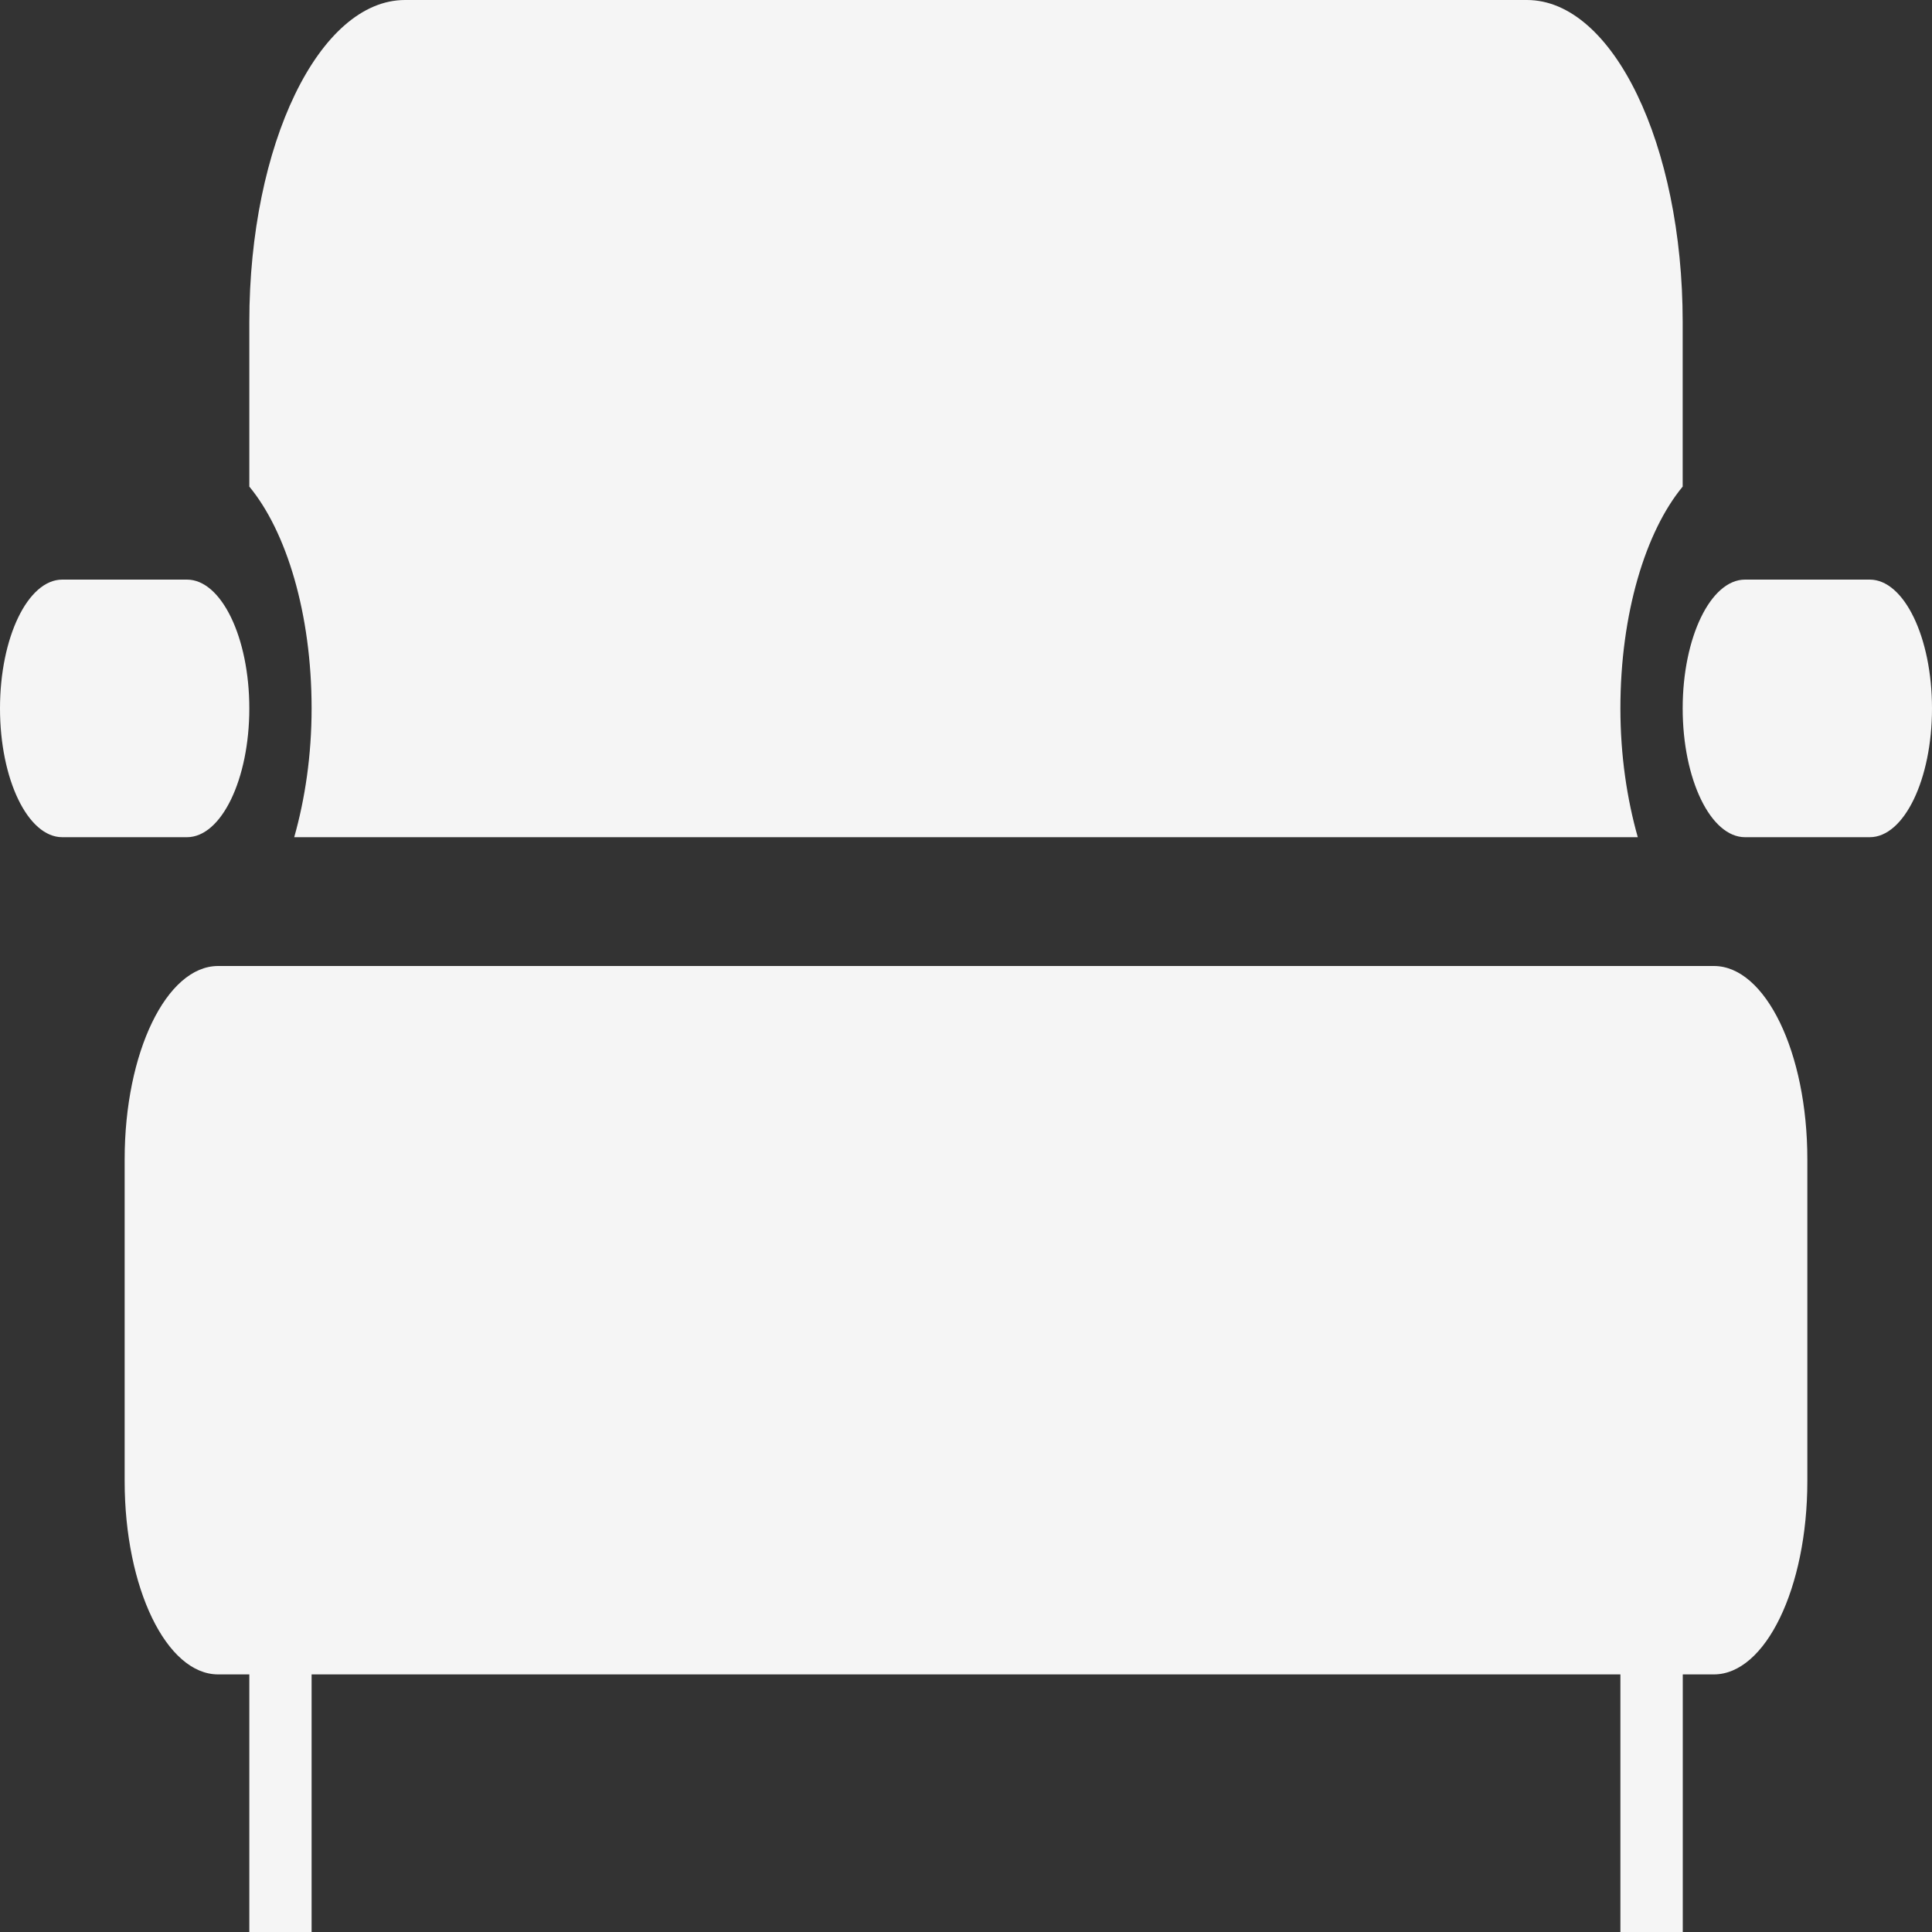
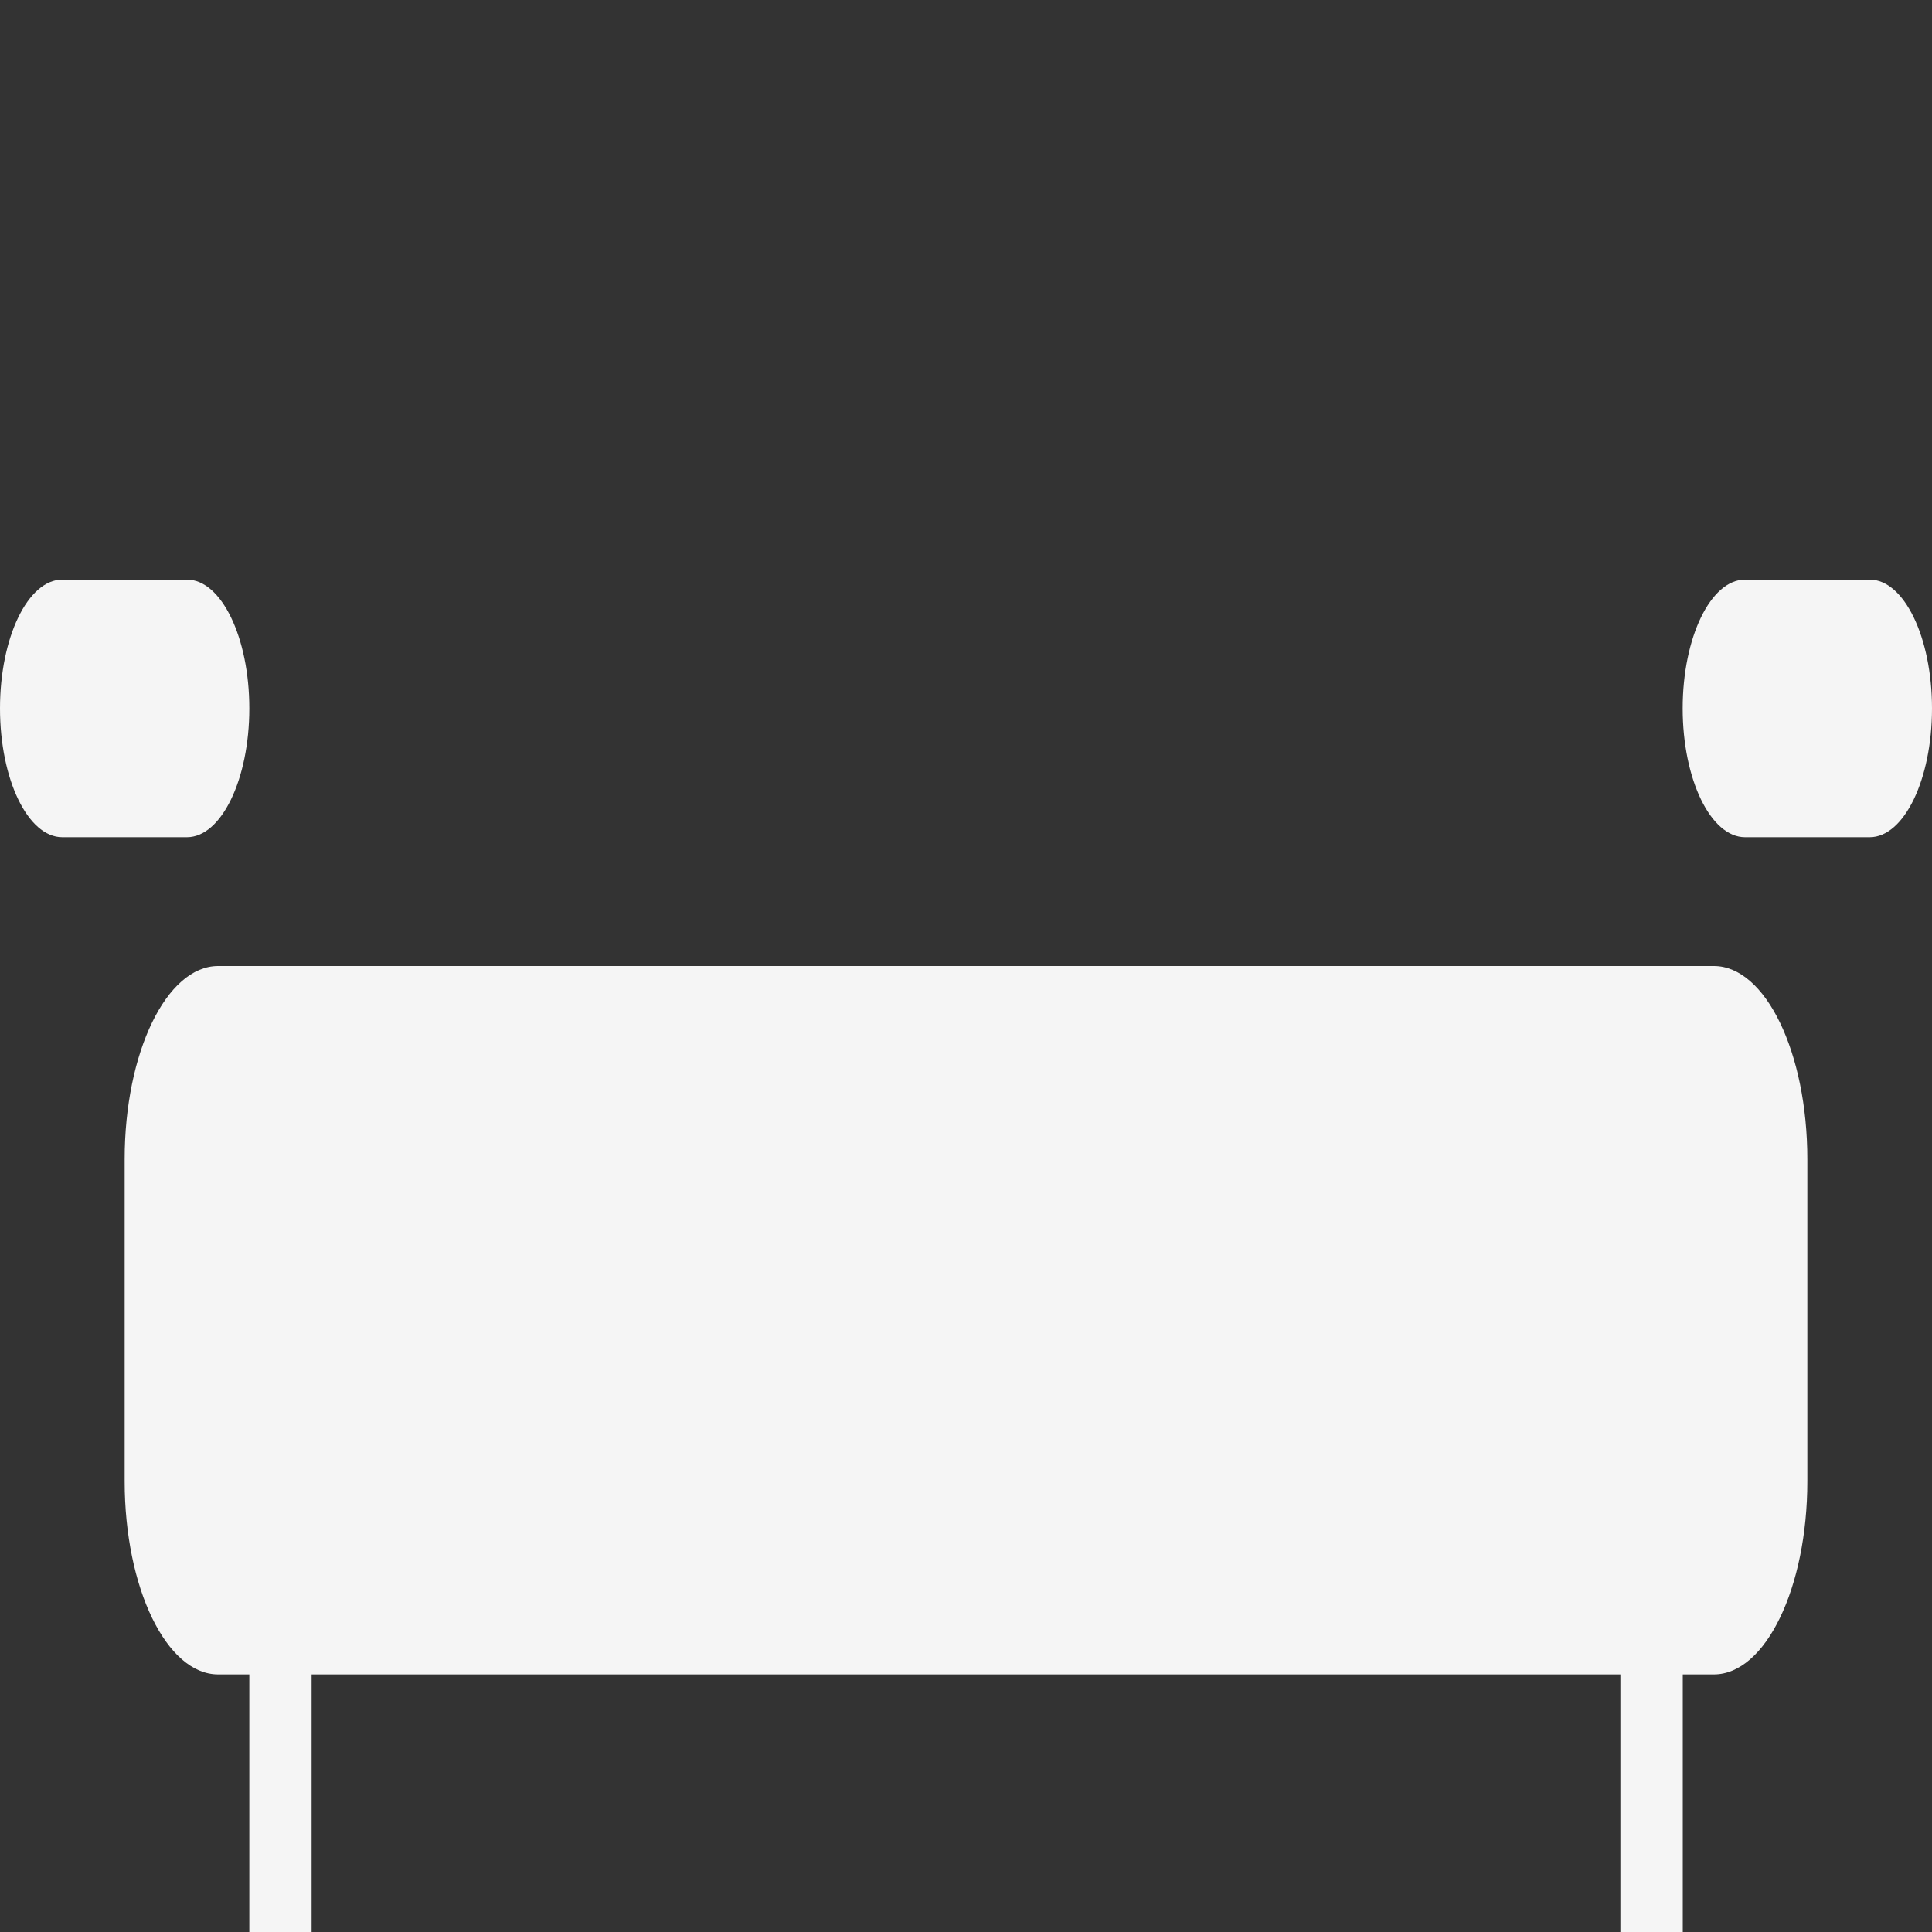
<svg xmlns="http://www.w3.org/2000/svg" width="21" height="21" viewBox="0 0 21 21" fill="none">
  <rect x="0" y="0" width="21" height="21" fill="#333333" stroke="none" />
-   <path d="M17.802 9.1C17.685 8.686 17.613 8.212 17.613 7.7C17.613 6.668 17.888 5.775 18.29 5.289V3.5C18.29 1.57 17.531 -5.72205e-06 16.597 -5.72205e-06H4.403C3.469 -5.72205e-06 2.71 1.57 2.71 3.5V5.289C3.112 5.775 3.387 6.668 3.387 7.7C3.387 8.212 3.315 8.686 3.198 9.1H17.802Z" fill="#F5F5F5" />
  <path d="M2.032 6.3H0.677C0.303 6.3 0 6.929 0 7.7C0 8.471 0.303 9.1 0.677 9.1H2.032C2.406 9.1 2.71 8.471 2.71 7.7C2.71 6.929 2.406 6.3 2.032 6.3Z" fill="#F5F5F5" />
  <path d="M20.323 6.3H18.968C18.594 6.3 18.29 6.929 18.29 7.7C18.29 8.471 18.594 9.1 18.968 9.1H20.323C20.697 9.1 21 8.471 21 7.7C21 6.929 20.697 6.3 20.323 6.3Z" fill="#F5F5F5" />
  <path d="M1.355 12.6V16.1C1.355 17.26 1.81 18.2 2.371 18.2H2.71V21H3.387V18.2H17.613V21H18.291V18.2H18.629C19.19 18.2 19.645 17.26 19.645 16.1V12.6C19.645 11.44 19.19 10.5 18.629 10.5H2.371C1.81 10.5 1.355 11.44 1.355 12.6Z" fill="#F5F5F5" />
</svg>